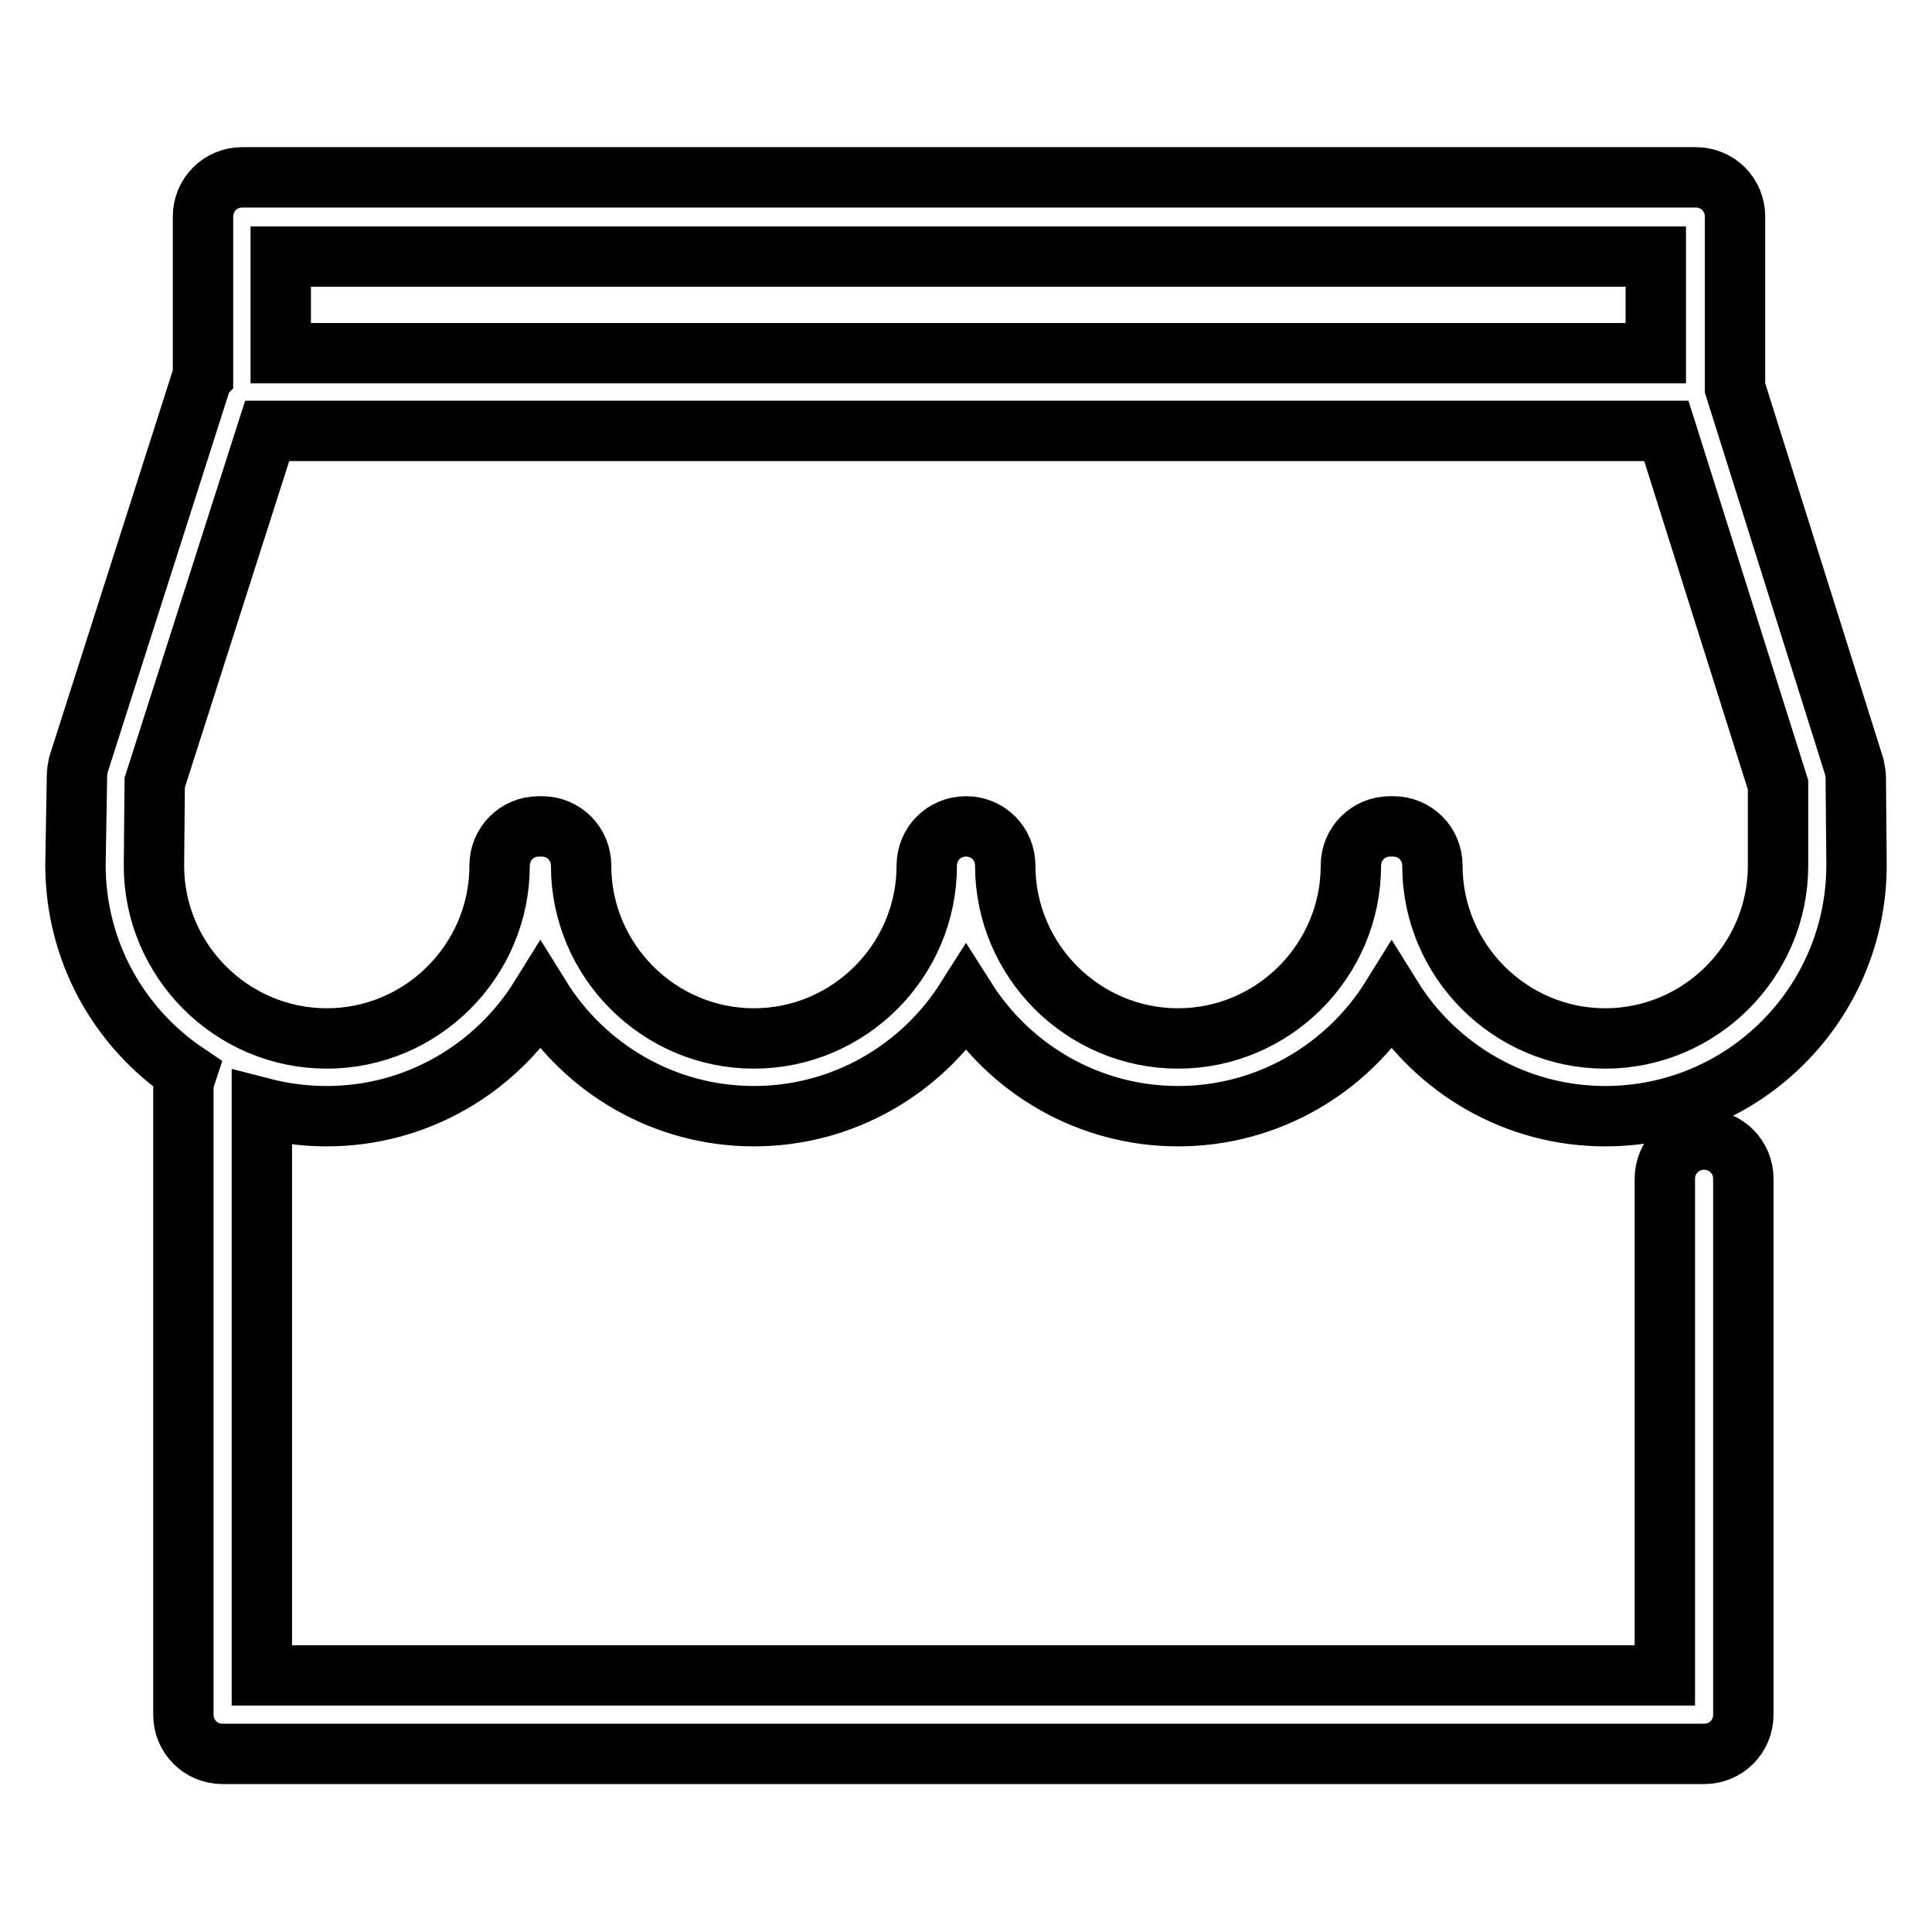
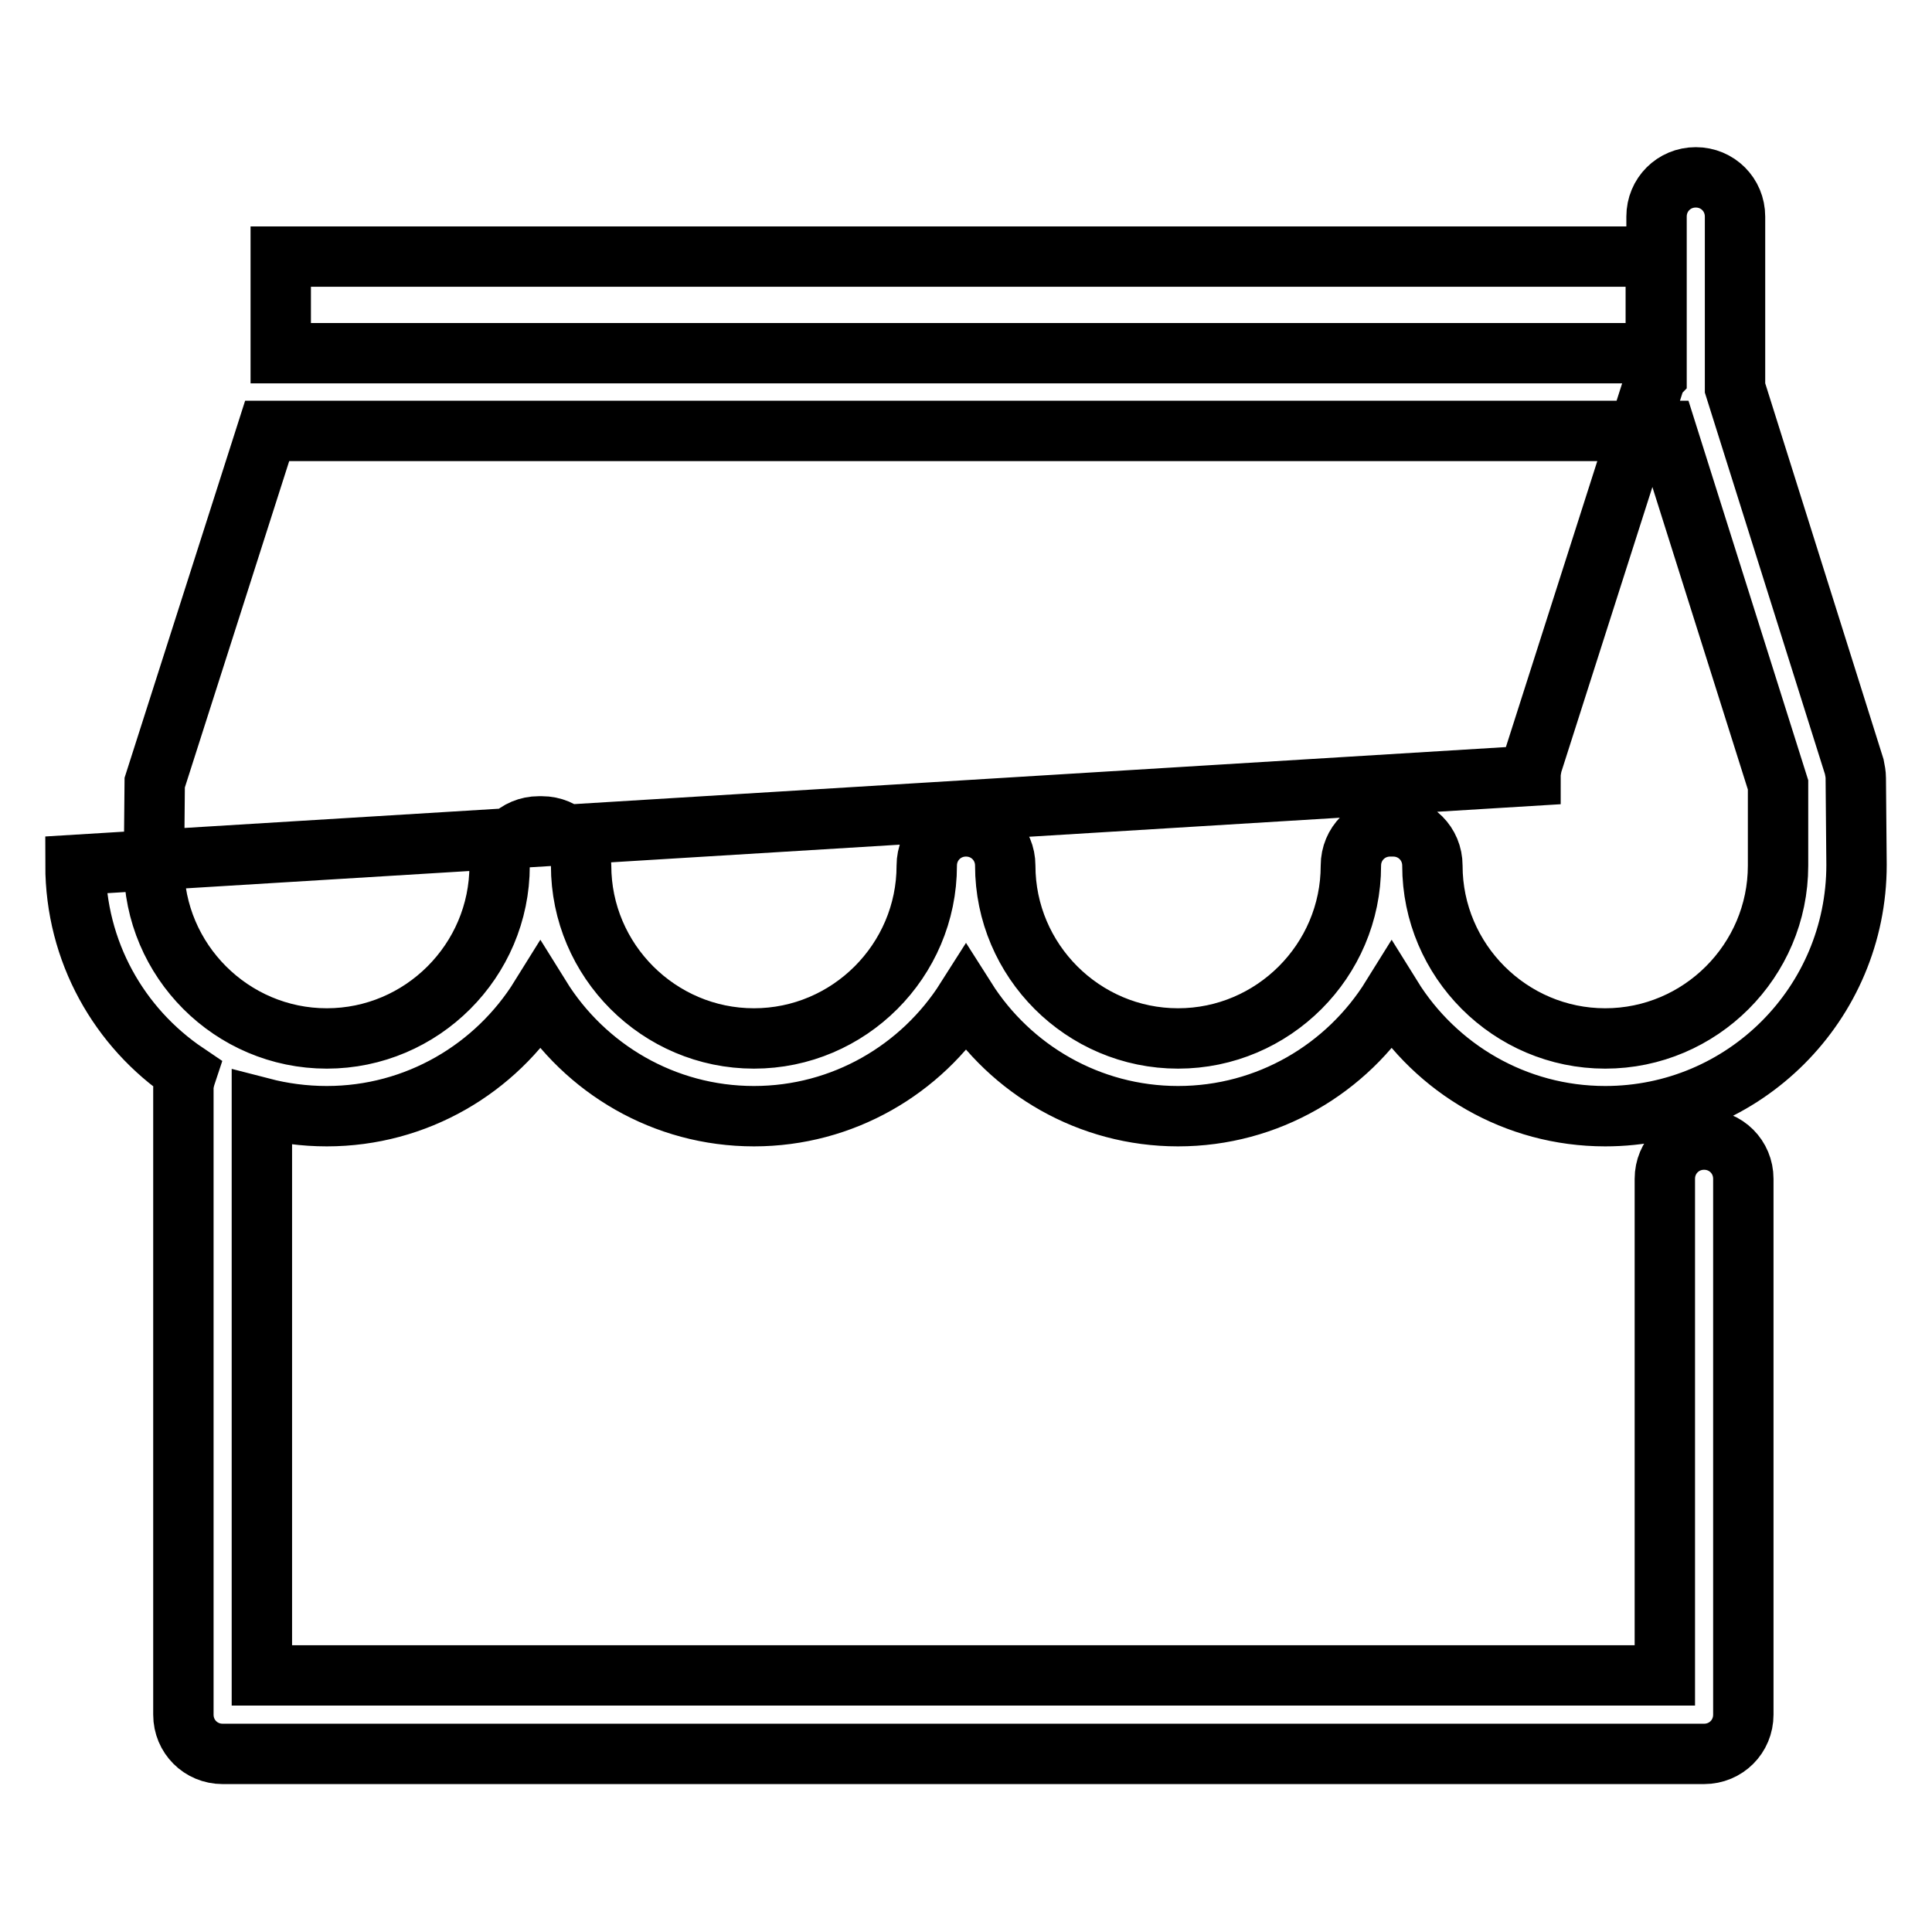
<svg xmlns="http://www.w3.org/2000/svg" version="1.1" x="0px" y="0px" viewBox="0 0 256 256" enable-background="new 0 0 256 256" xml:space="preserve">
  <g>
-     <path stroke-width="8" fill-opacity="0" stroke="#000000" d="M245.9,103.1c0-0.5-0.1-1-0.2-1.5l-15.8-50.2V28.7c0-2.9-2.3-5.2-5.2-5.2H32.1c-2.9,0-5.2,2.3-5.2,5.2v21.1 c-0.1,0.1-0.1,0.3-0.2,0.5l-16.3,51c-0.1,0.5-0.2,1-0.2,1.5L10,114.6c0,0,0,0,0,0c0,11.5,5.8,21.6,14.7,27.6 c-0.2,0.6-0.4,1.3-0.4,2v83c0,2.9,2.3,5.2,5.2,5.2h196.3c2.9,0,5.2-2.3,5.2-5.2v-71c0-2.9-2.3-5.2-5.2-5.2c-2.9,0-5.2,2.3-5.2,5.2 v65.8H34.7v-75.2c2.7,0.7,5.6,1.1,8.6,1.1c11.9,0,22.4-6.3,28.3-15.8c5.9,9.5,16.4,15.8,28.3,15.8c11.8,0,22.2-6.2,28.1-15.5 c5.9,9.3,16.3,15.5,28.1,15.5c11.9,0,22.4-6.3,28.3-15.8c5.9,9.5,16.4,15.8,28.3,15.8c18.4,0,33.3-14.9,33.3-33.3v0L245.9,103.1z  M37.2,34h182.2v12.8H37.2V34z M212.7,137.6c-12.6,0-22.9-10.3-22.9-22.9c0-2.9-2.3-5.2-5.2-5.2h-0.4c-2.9,0-5.2,2.3-5.2,5.2 c0,12.6-10.3,22.9-22.9,22.9c-12.6,0-22.9-10.3-22.9-22.9c0-2.9-2.3-5.2-5.2-5.2H128c-2.9,0-5.2,2.3-5.2,5.2 c0,12.6-10.3,22.9-22.9,22.9c-12.6,0-22.9-10.3-22.9-22.9c0-2.9-2.3-5.2-5.2-5.2h-0.4c-2.9,0-5.2,2.3-5.2,5.2 c0,12.6-10.3,22.9-22.9,22.9c-12.6,0-22.9-10.3-22.9-22.9l0.1-11l14.9-46.6h185.4l14.8,46.9l0,10.7 C235.6,127.3,225.3,137.6,212.7,137.6z" />
+     <path stroke-width="8" fill-opacity="0" stroke="#000000" d="M245.9,103.1c0-0.5-0.1-1-0.2-1.5l-15.8-50.2V28.7c0-2.9-2.3-5.2-5.2-5.2c-2.9,0-5.2,2.3-5.2,5.2v21.1 c-0.1,0.1-0.1,0.3-0.2,0.5l-16.3,51c-0.1,0.5-0.2,1-0.2,1.5L10,114.6c0,0,0,0,0,0c0,11.5,5.8,21.6,14.7,27.6 c-0.2,0.6-0.4,1.3-0.4,2v83c0,2.9,2.3,5.2,5.2,5.2h196.3c2.9,0,5.2-2.3,5.2-5.2v-71c0-2.9-2.3-5.2-5.2-5.2c-2.9,0-5.2,2.3-5.2,5.2 v65.8H34.7v-75.2c2.7,0.7,5.6,1.1,8.6,1.1c11.9,0,22.4-6.3,28.3-15.8c5.9,9.5,16.4,15.8,28.3,15.8c11.8,0,22.2-6.2,28.1-15.5 c5.9,9.3,16.3,15.5,28.1,15.5c11.9,0,22.4-6.3,28.3-15.8c5.9,9.5,16.4,15.8,28.3,15.8c18.4,0,33.3-14.9,33.3-33.3v0L245.9,103.1z  M37.2,34h182.2v12.8H37.2V34z M212.7,137.6c-12.6,0-22.9-10.3-22.9-22.9c0-2.9-2.3-5.2-5.2-5.2h-0.4c-2.9,0-5.2,2.3-5.2,5.2 c0,12.6-10.3,22.9-22.9,22.9c-12.6,0-22.9-10.3-22.9-22.9c0-2.9-2.3-5.2-5.2-5.2H128c-2.9,0-5.2,2.3-5.2,5.2 c0,12.6-10.3,22.9-22.9,22.9c-12.6,0-22.9-10.3-22.9-22.9c0-2.9-2.3-5.2-5.2-5.2h-0.4c-2.9,0-5.2,2.3-5.2,5.2 c0,12.6-10.3,22.9-22.9,22.9c-12.6,0-22.9-10.3-22.9-22.9l0.1-11l14.9-46.6h185.4l14.8,46.9l0,10.7 C235.6,127.3,225.3,137.6,212.7,137.6z" />
  </g>
</svg>